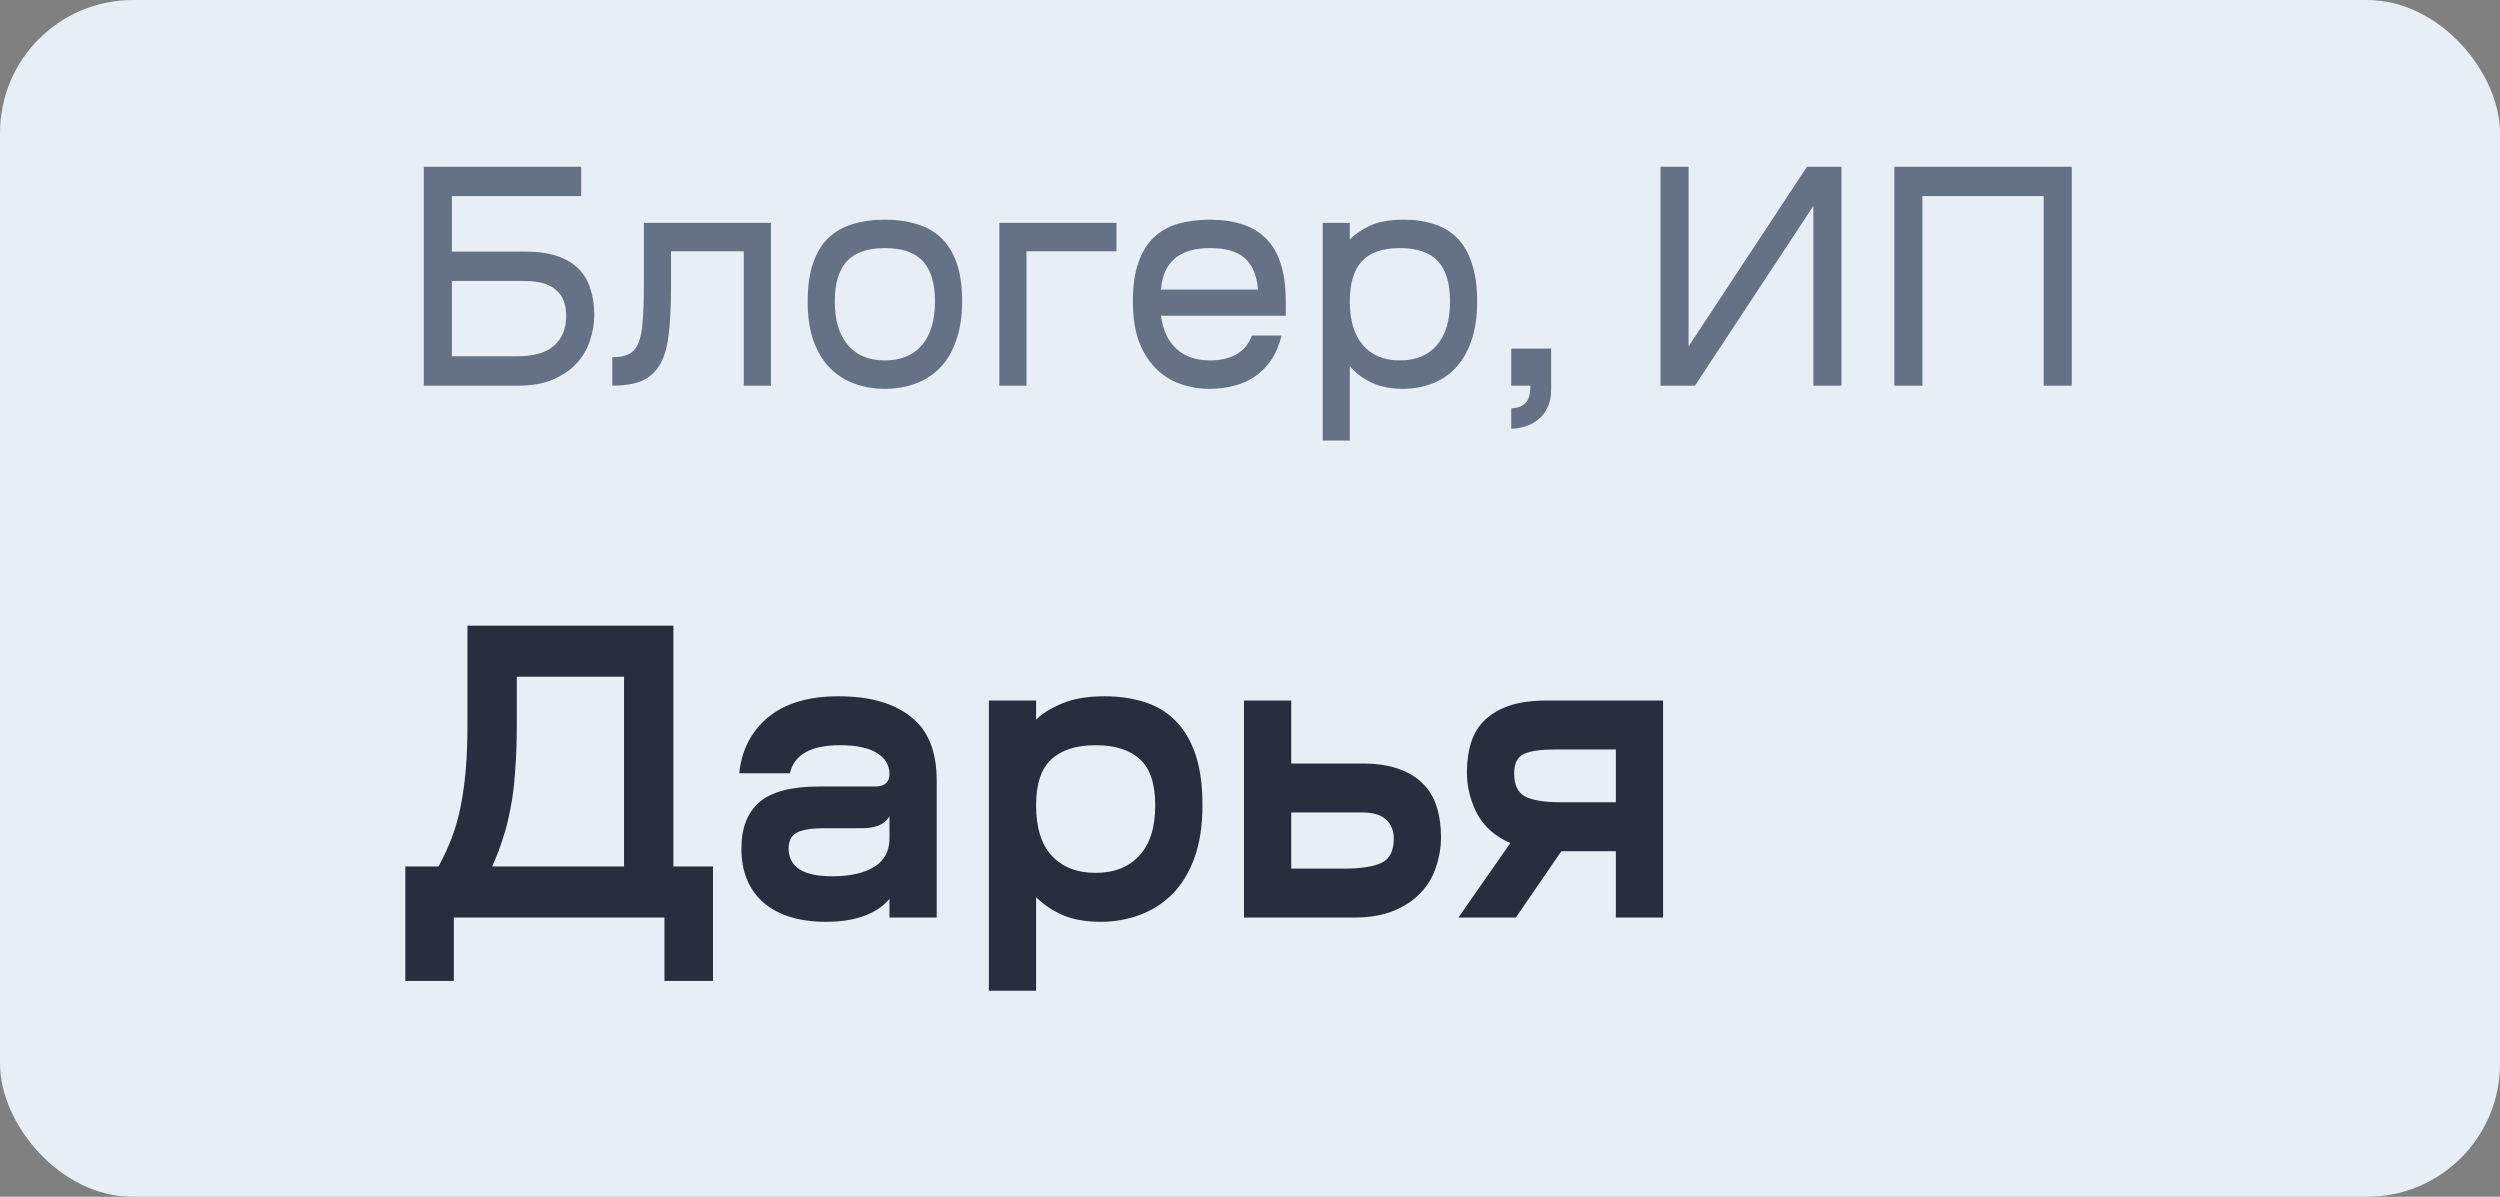
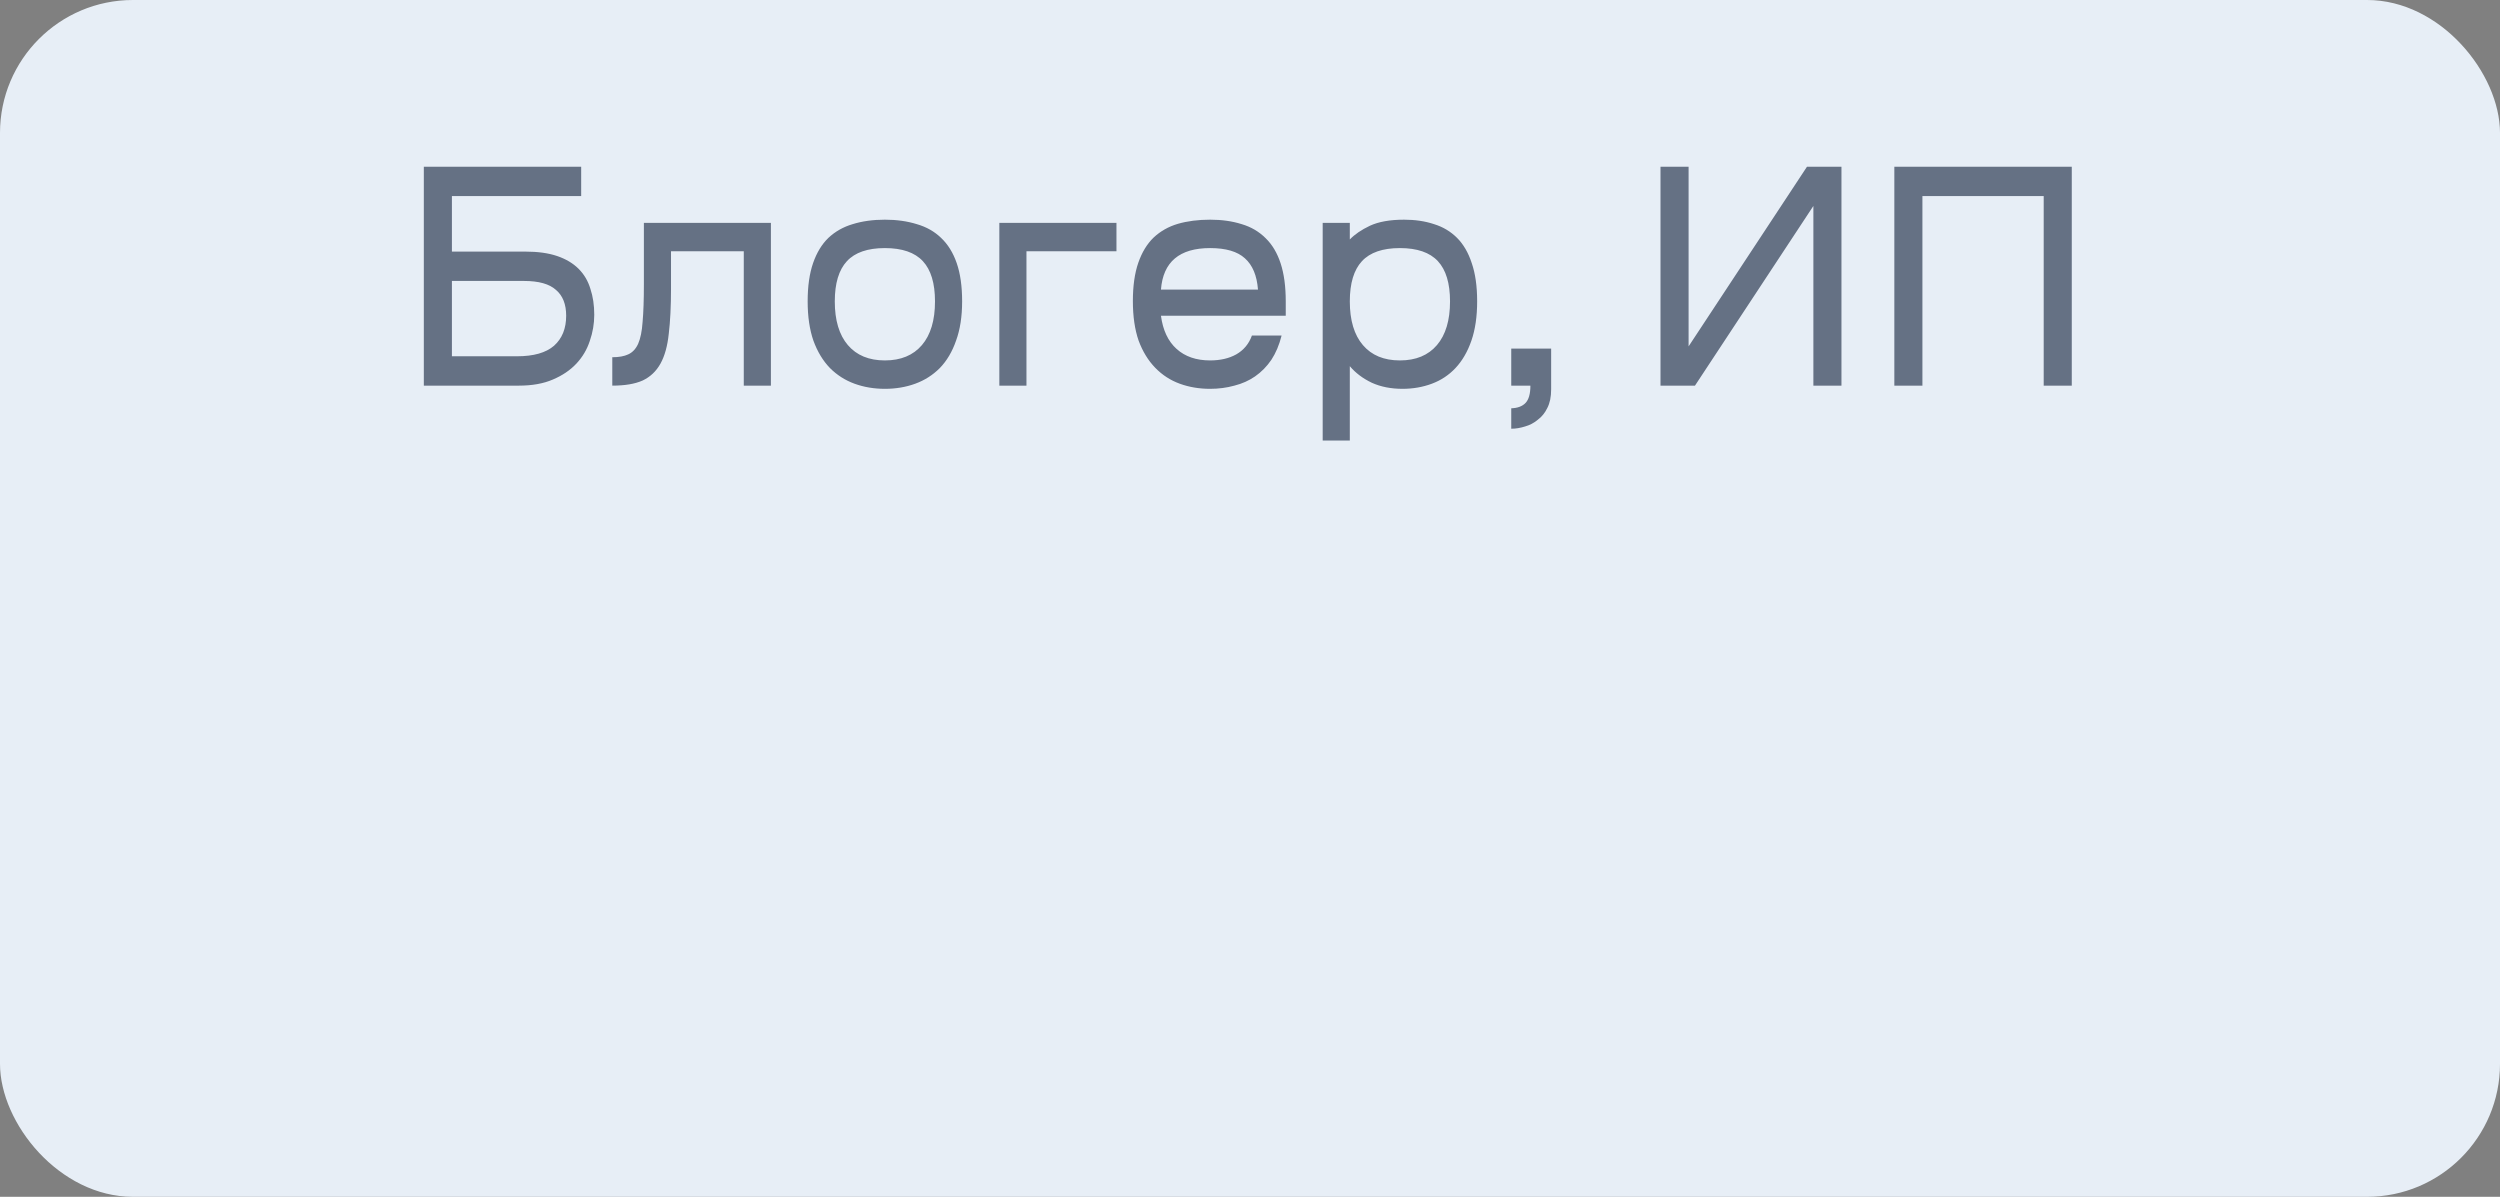
<svg xmlns="http://www.w3.org/2000/svg" width="94" height="45" viewBox="0 0 94 45" fill="none">
  <rect x="0" y="0" width="94" height="45" fill="#808080" stroke="none" />
  <rect width="94" height="45" rx="5" fill="#E7EEF6" />
  <path opacity="0.8" d="M21.852 7.372H16.992V9.46H19.752C20.224 9.46 20.624 9.516 20.952 9.628C21.28 9.74 21.548 9.9 21.756 10.108C21.964 10.316 22.112 10.568 22.2 10.864C22.296 11.152 22.344 11.476 22.344 11.836C22.344 12.172 22.288 12.5 22.176 12.82C22.072 13.14 21.904 13.424 21.672 13.672C21.44 13.92 21.144 14.12 20.784 14.272C20.432 14.424 20.008 14.5 19.512 14.5H15.936V6.268H21.852V7.372ZM16.992 10.564V13.396H19.44C20.064 13.396 20.528 13.264 20.832 13C21.136 12.728 21.288 12.352 21.288 11.872C21.288 11.44 21.16 11.116 20.904 10.9C20.656 10.676 20.256 10.564 19.704 10.564H16.992ZM28.986 8.38V14.5H27.966V9.448H25.23V10.852C25.23 11.516 25.202 12.08 25.146 12.544C25.098 13.008 24.994 13.384 24.834 13.672C24.674 13.96 24.45 14.172 24.162 14.308C23.874 14.436 23.494 14.5 23.022 14.5V13.432C23.27 13.432 23.47 13.396 23.622 13.324C23.782 13.252 23.906 13.12 23.994 12.928C24.082 12.728 24.138 12.452 24.162 12.1C24.194 11.74 24.21 11.272 24.21 10.696V8.38H28.986ZM36.176 11.332C36.176 11.9 36.1 12.392 35.948 12.808C35.804 13.224 35.6 13.568 35.336 13.84C35.072 14.104 34.764 14.3 34.412 14.428C34.06 14.556 33.68 14.62 33.272 14.62C32.864 14.62 32.484 14.556 32.132 14.428C31.78 14.3 31.472 14.104 31.208 13.84C30.944 13.568 30.736 13.224 30.584 12.808C30.44 12.392 30.368 11.9 30.368 11.332C30.368 10.764 30.436 10.284 30.572 9.892C30.708 9.5 30.9 9.184 31.148 8.944C31.404 8.704 31.708 8.532 32.06 8.428C32.42 8.316 32.824 8.26 33.272 8.26C33.712 8.26 34.112 8.316 34.472 8.428C34.832 8.532 35.136 8.704 35.384 8.944C35.64 9.184 35.836 9.5 35.972 9.892C36.108 10.284 36.176 10.764 36.176 11.332ZM33.272 13.552C33.872 13.552 34.336 13.36 34.664 12.976C34.992 12.592 35.156 12.044 35.156 11.332C35.156 10.652 35.004 10.148 34.7 9.82C34.396 9.492 33.92 9.328 33.272 9.328C32.624 9.328 32.148 9.492 31.844 9.82C31.54 10.148 31.388 10.652 31.388 11.332C31.388 12.044 31.552 12.592 31.88 12.976C32.208 13.36 32.672 13.552 33.272 13.552ZM41.979 8.38V9.448H38.595V14.5H37.575V8.38H41.979ZM48.188 12.616C48.1 12.968 47.972 13.272 47.804 13.528C47.636 13.776 47.432 13.984 47.192 14.152C46.96 14.312 46.7 14.428 46.412 14.5C46.124 14.58 45.82 14.62 45.5 14.62C45.092 14.62 44.712 14.556 44.36 14.428C44.008 14.3 43.7 14.1 43.436 13.828C43.172 13.556 42.964 13.216 42.812 12.808C42.668 12.392 42.596 11.896 42.596 11.32C42.596 10.752 42.664 10.272 42.8 9.88C42.936 9.488 43.128 9.172 43.376 8.932C43.632 8.692 43.936 8.52 44.288 8.416C44.648 8.312 45.052 8.26 45.5 8.26C45.94 8.26 46.336 8.316 46.688 8.428C47.04 8.532 47.34 8.708 47.588 8.956C47.836 9.196 48.024 9.512 48.152 9.904C48.28 10.296 48.344 10.772 48.344 11.332V11.872H43.652C43.724 12.416 43.92 12.832 44.24 13.12C44.56 13.408 44.98 13.552 45.5 13.552C45.884 13.552 46.212 13.476 46.484 13.324C46.764 13.164 46.96 12.928 47.072 12.616H48.188ZM45.5 9.328C44.348 9.328 43.732 9.848 43.652 10.888H47.3C47.26 10.36 47.096 9.968 46.808 9.712C46.528 9.456 46.092 9.328 45.5 9.328ZM50.753 16.564H49.733V8.38H50.753V9.004C50.937 8.812 51.189 8.64 51.509 8.488C51.837 8.336 52.265 8.26 52.793 8.26C53.209 8.26 53.585 8.316 53.921 8.428C54.257 8.532 54.545 8.704 54.785 8.944C55.025 9.184 55.209 9.5 55.337 9.892C55.473 10.284 55.541 10.764 55.541 11.332C55.541 11.9 55.469 12.392 55.325 12.808C55.181 13.224 54.981 13.568 54.725 13.84C54.477 14.104 54.181 14.3 53.837 14.428C53.493 14.556 53.125 14.62 52.733 14.62C52.301 14.62 51.917 14.544 51.581 14.392C51.245 14.232 50.969 14.024 50.753 13.768V16.564ZM52.637 13.552C53.237 13.552 53.701 13.36 54.029 12.976C54.357 12.592 54.521 12.044 54.521 11.332C54.521 10.652 54.369 10.148 54.065 9.82C53.761 9.492 53.285 9.328 52.637 9.328C51.989 9.328 51.513 9.492 51.209 9.82C50.905 10.148 50.753 10.652 50.753 11.332C50.753 12.044 50.917 12.592 51.245 12.976C51.573 13.36 52.037 13.552 52.637 13.552ZM56.823 15.352C57.063 15.344 57.243 15.276 57.363 15.148C57.483 15.02 57.543 14.804 57.543 14.5H56.823V13.108H58.323V14.644C58.323 14.924 58.275 15.156 58.179 15.34C58.091 15.524 57.971 15.672 57.819 15.784C57.675 15.904 57.515 15.988 57.339 16.036C57.163 16.092 56.991 16.12 56.823 16.12V15.352ZM63.731 14.5H62.435V6.268H63.491V13.024L67.943 6.268H69.239V14.5H68.183V7.744L63.731 14.5ZM76.843 14.5V7.372H72.283V14.5H71.227V6.268H77.899V14.5H76.843Z" fill="#455168" />
-   <path d="M24.984 36.884V34.5H17.064V36.884H15.24V32.58H16.488C16.68 32.228 16.845 31.871 16.984 31.508C17.123 31.145 17.235 30.751 17.32 30.324C17.405 29.897 17.469 29.439 17.512 28.948C17.555 28.447 17.576 27.881 17.576 27.252V23.524H25.32V32.58H26.808V36.884H24.984ZM19.432 27.22C19.432 27.903 19.411 28.5 19.368 29.012C19.336 29.524 19.277 29.988 19.192 30.404C19.117 30.809 19.021 31.188 18.904 31.54C18.797 31.881 18.664 32.228 18.504 32.58H23.464V25.444H19.432V27.22ZM35.22 34.5H33.444V33.796C33.231 34.063 32.916 34.276 32.5 34.436C32.095 34.585 31.615 34.66 31.06 34.66C30.058 34.66 29.274 34.42 28.708 33.94C28.154 33.449 27.876 32.772 27.876 31.908C27.876 31.14 28.1 30.559 28.548 30.164C29.007 29.769 29.759 29.572 30.804 29.572H32.9C33.263 29.572 33.444 29.417 33.444 29.108C33.444 28.767 33.284 28.5 32.964 28.308C32.655 28.116 32.196 28.02 31.588 28.02C30.49 28.02 29.86 28.372 29.7 29.076H27.796C27.882 28.212 28.239 27.513 28.868 26.98C29.508 26.447 30.394 26.18 31.524 26.18C32.698 26.18 33.604 26.436 34.244 26.948C34.895 27.449 35.22 28.249 35.22 29.348V34.5ZM31.284 32.948C31.956 32.948 32.484 32.831 32.868 32.596C33.252 32.361 33.444 32.004 33.444 31.524V30.692C33.348 30.852 33.21 30.969 33.028 31.044C32.847 31.108 32.65 31.14 32.436 31.14H30.98C30.532 31.14 30.196 31.193 29.972 31.3C29.759 31.407 29.652 31.609 29.652 31.908C29.652 32.249 29.791 32.511 30.068 32.692C30.346 32.863 30.751 32.948 31.284 32.948ZM38.957 37.252H37.181V26.34H38.957V27.06C39.191 26.825 39.517 26.623 39.933 26.452C40.359 26.271 40.893 26.18 41.533 26.18C42.066 26.18 42.557 26.249 43.005 26.388C43.463 26.527 43.853 26.756 44.173 27.076C44.503 27.396 44.759 27.817 44.941 28.34C45.122 28.863 45.213 29.508 45.213 30.276C45.213 31.044 45.111 31.705 44.909 32.26C44.706 32.815 44.429 33.268 44.077 33.62C43.725 33.972 43.314 34.233 42.845 34.404C42.386 34.575 41.901 34.66 41.389 34.66C40.823 34.66 40.343 34.575 39.949 34.404C39.565 34.233 39.234 34.009 38.957 33.732V37.252ZM41.197 32.82C41.89 32.82 42.434 32.607 42.829 32.18C43.234 31.753 43.437 31.119 43.437 30.276C43.437 29.476 43.245 28.9 42.861 28.548C42.477 28.196 41.922 28.02 41.197 28.02C40.471 28.02 39.917 28.196 39.533 28.548C39.149 28.9 38.957 29.476 38.957 30.276C38.957 31.119 39.154 31.753 39.549 32.18C39.954 32.607 40.503 32.82 41.197 32.82ZM46.774 26.34H48.55V28.708H51.222C51.766 28.708 52.225 28.777 52.598 28.916C52.972 29.044 53.276 29.231 53.51 29.476C53.745 29.711 53.916 29.999 54.022 30.34C54.129 30.681 54.182 31.06 54.182 31.476C54.182 31.86 54.118 32.239 53.99 32.612C53.873 32.975 53.681 33.295 53.414 33.572C53.158 33.849 52.822 34.073 52.406 34.244C51.99 34.415 51.494 34.5 50.918 34.5H46.774V26.34ZM48.55 30.548V32.66H50.518C51.18 32.66 51.66 32.585 51.958 32.436C52.257 32.287 52.406 31.988 52.406 31.54C52.406 31.231 52.31 30.991 52.118 30.82C51.926 30.639 51.628 30.548 51.222 30.548H48.55ZM54.836 34.5L56.788 31.7C56.212 31.444 55.796 31.076 55.54 30.596C55.284 30.105 55.156 29.583 55.156 29.028C55.156 28.612 55.21 28.239 55.316 27.908C55.423 27.577 55.594 27.3 55.828 27.076C56.074 26.841 56.383 26.66 56.756 26.532C57.14 26.404 57.604 26.34 58.148 26.34H62.532V34.5H60.756V32.004H58.708L56.996 34.5H54.836ZM56.932 29.092C56.932 29.508 57.066 29.791 57.332 29.94C57.61 30.089 58.052 30.164 58.66 30.164H60.756V28.18H58.468C57.956 28.18 57.572 28.233 57.316 28.34C57.06 28.447 56.932 28.697 56.932 29.092Z" fill="#272F3E" />
</svg>